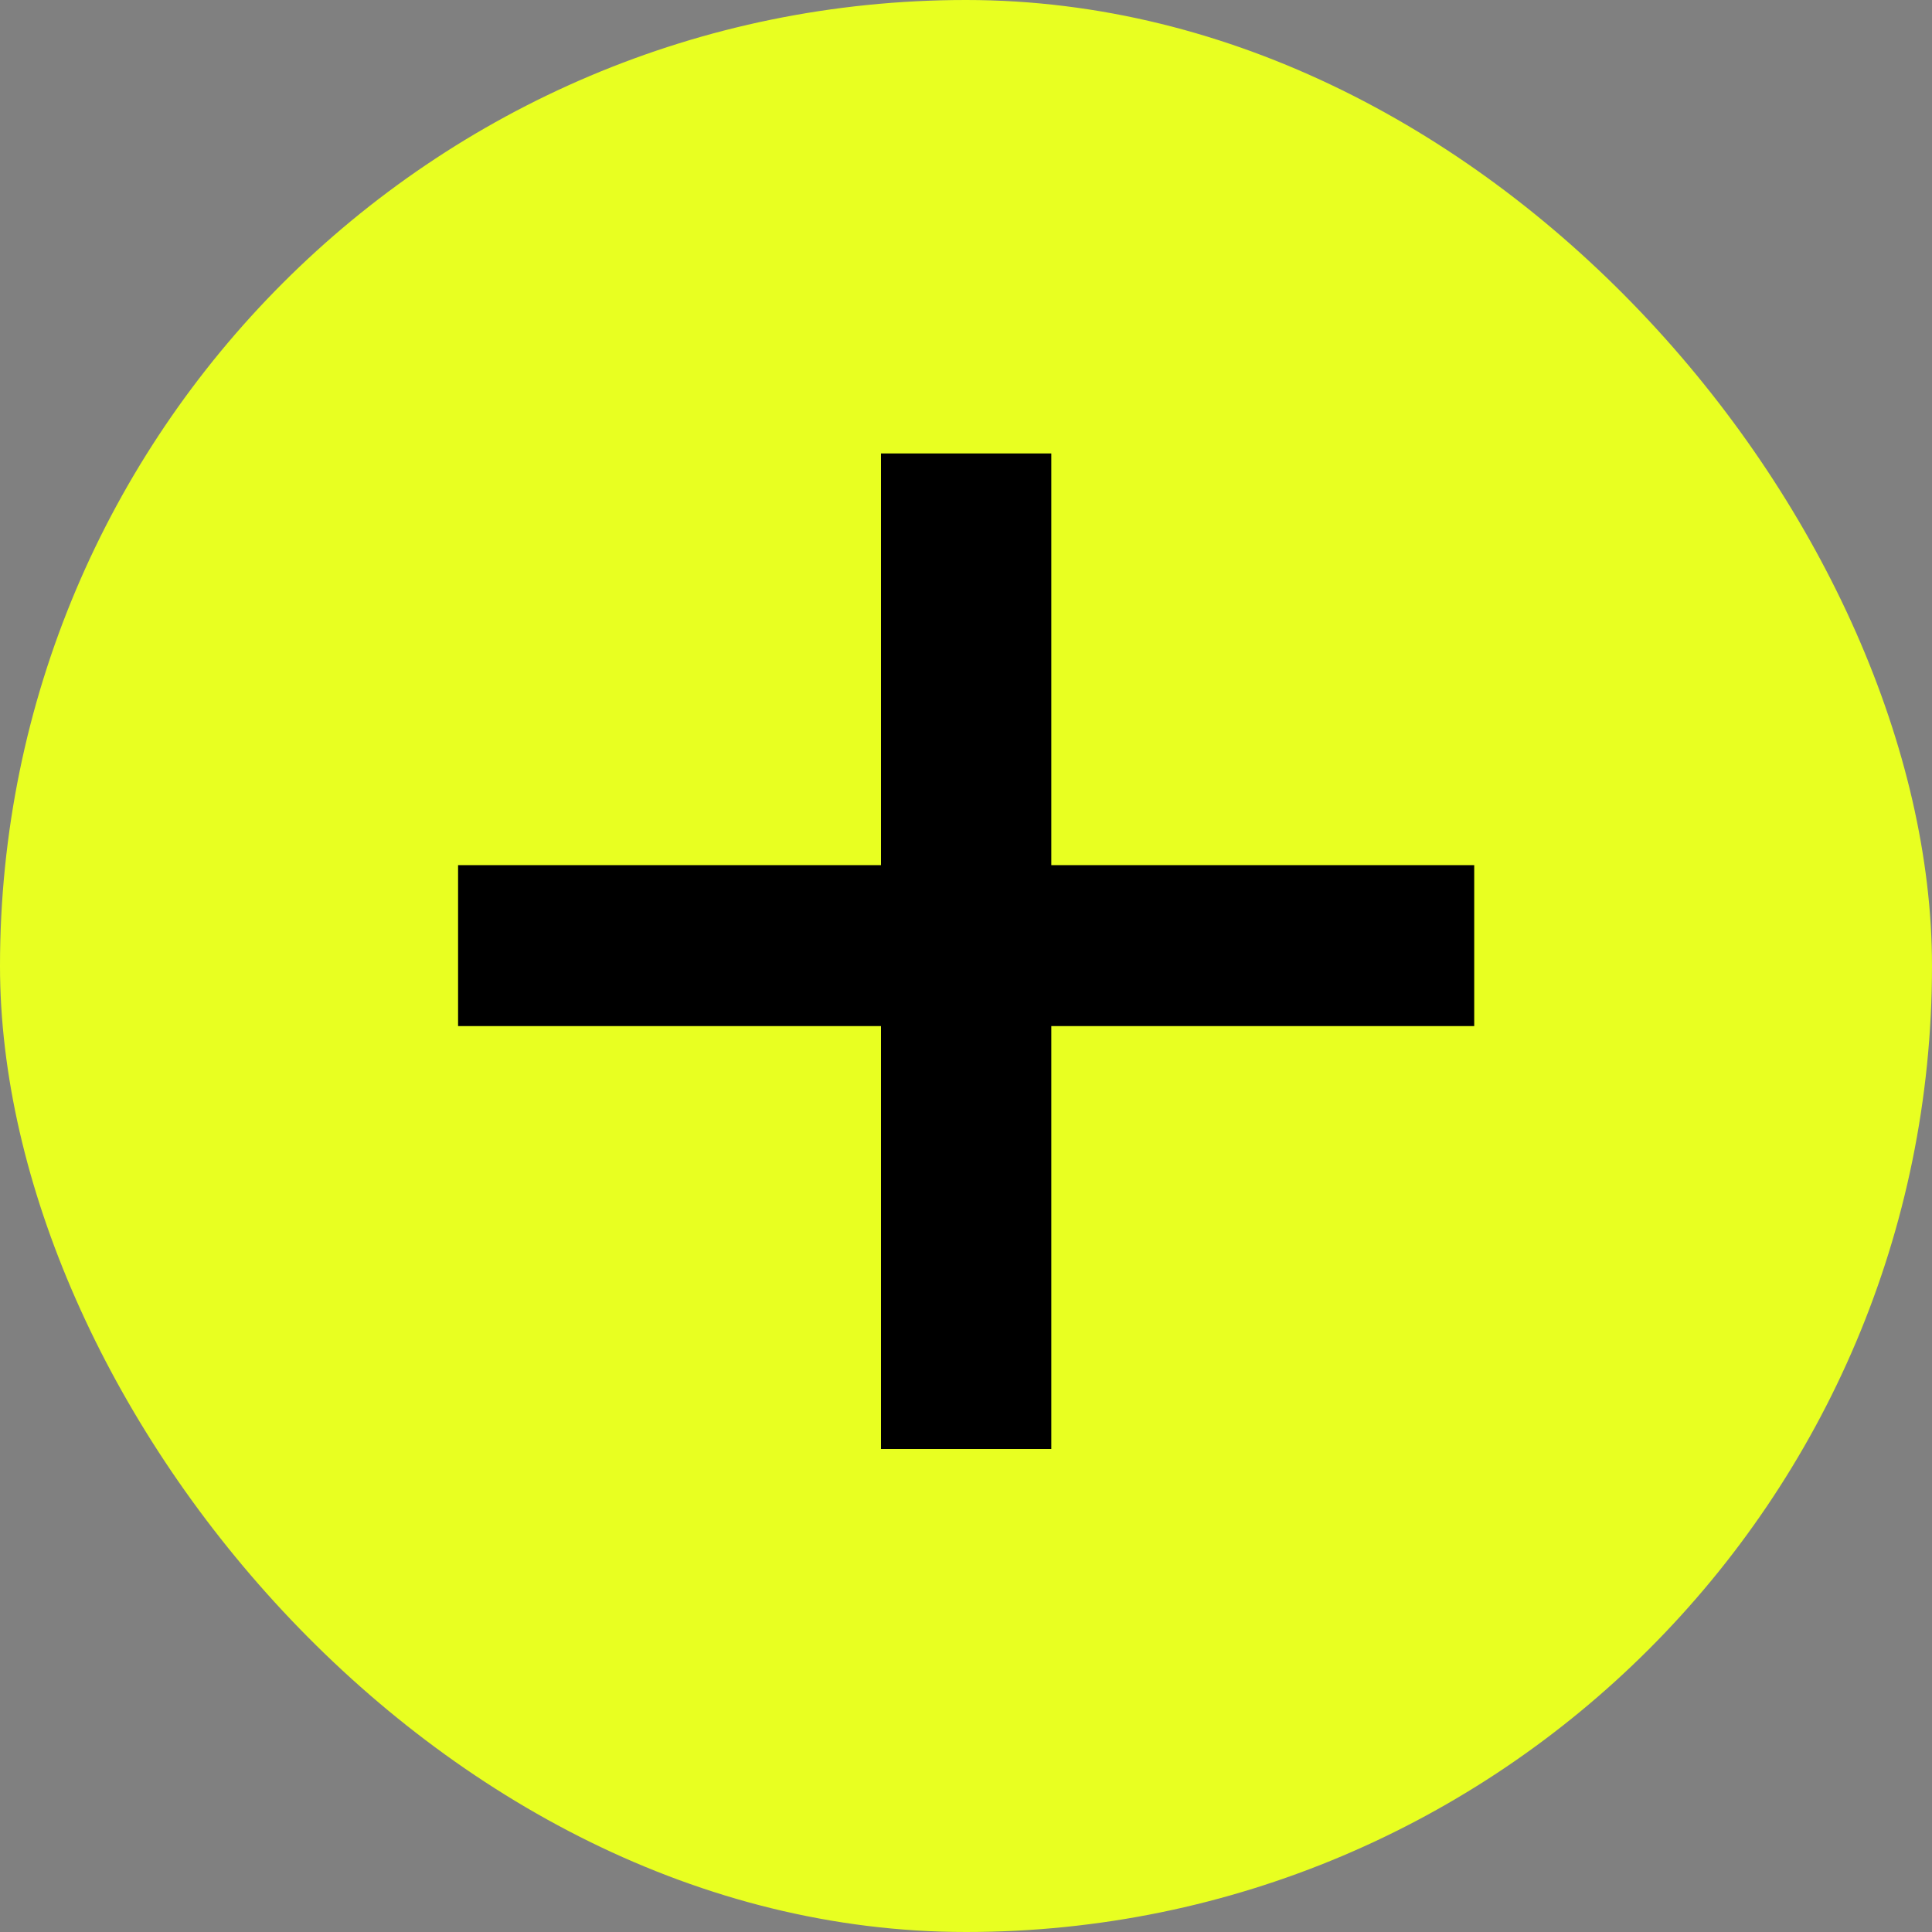
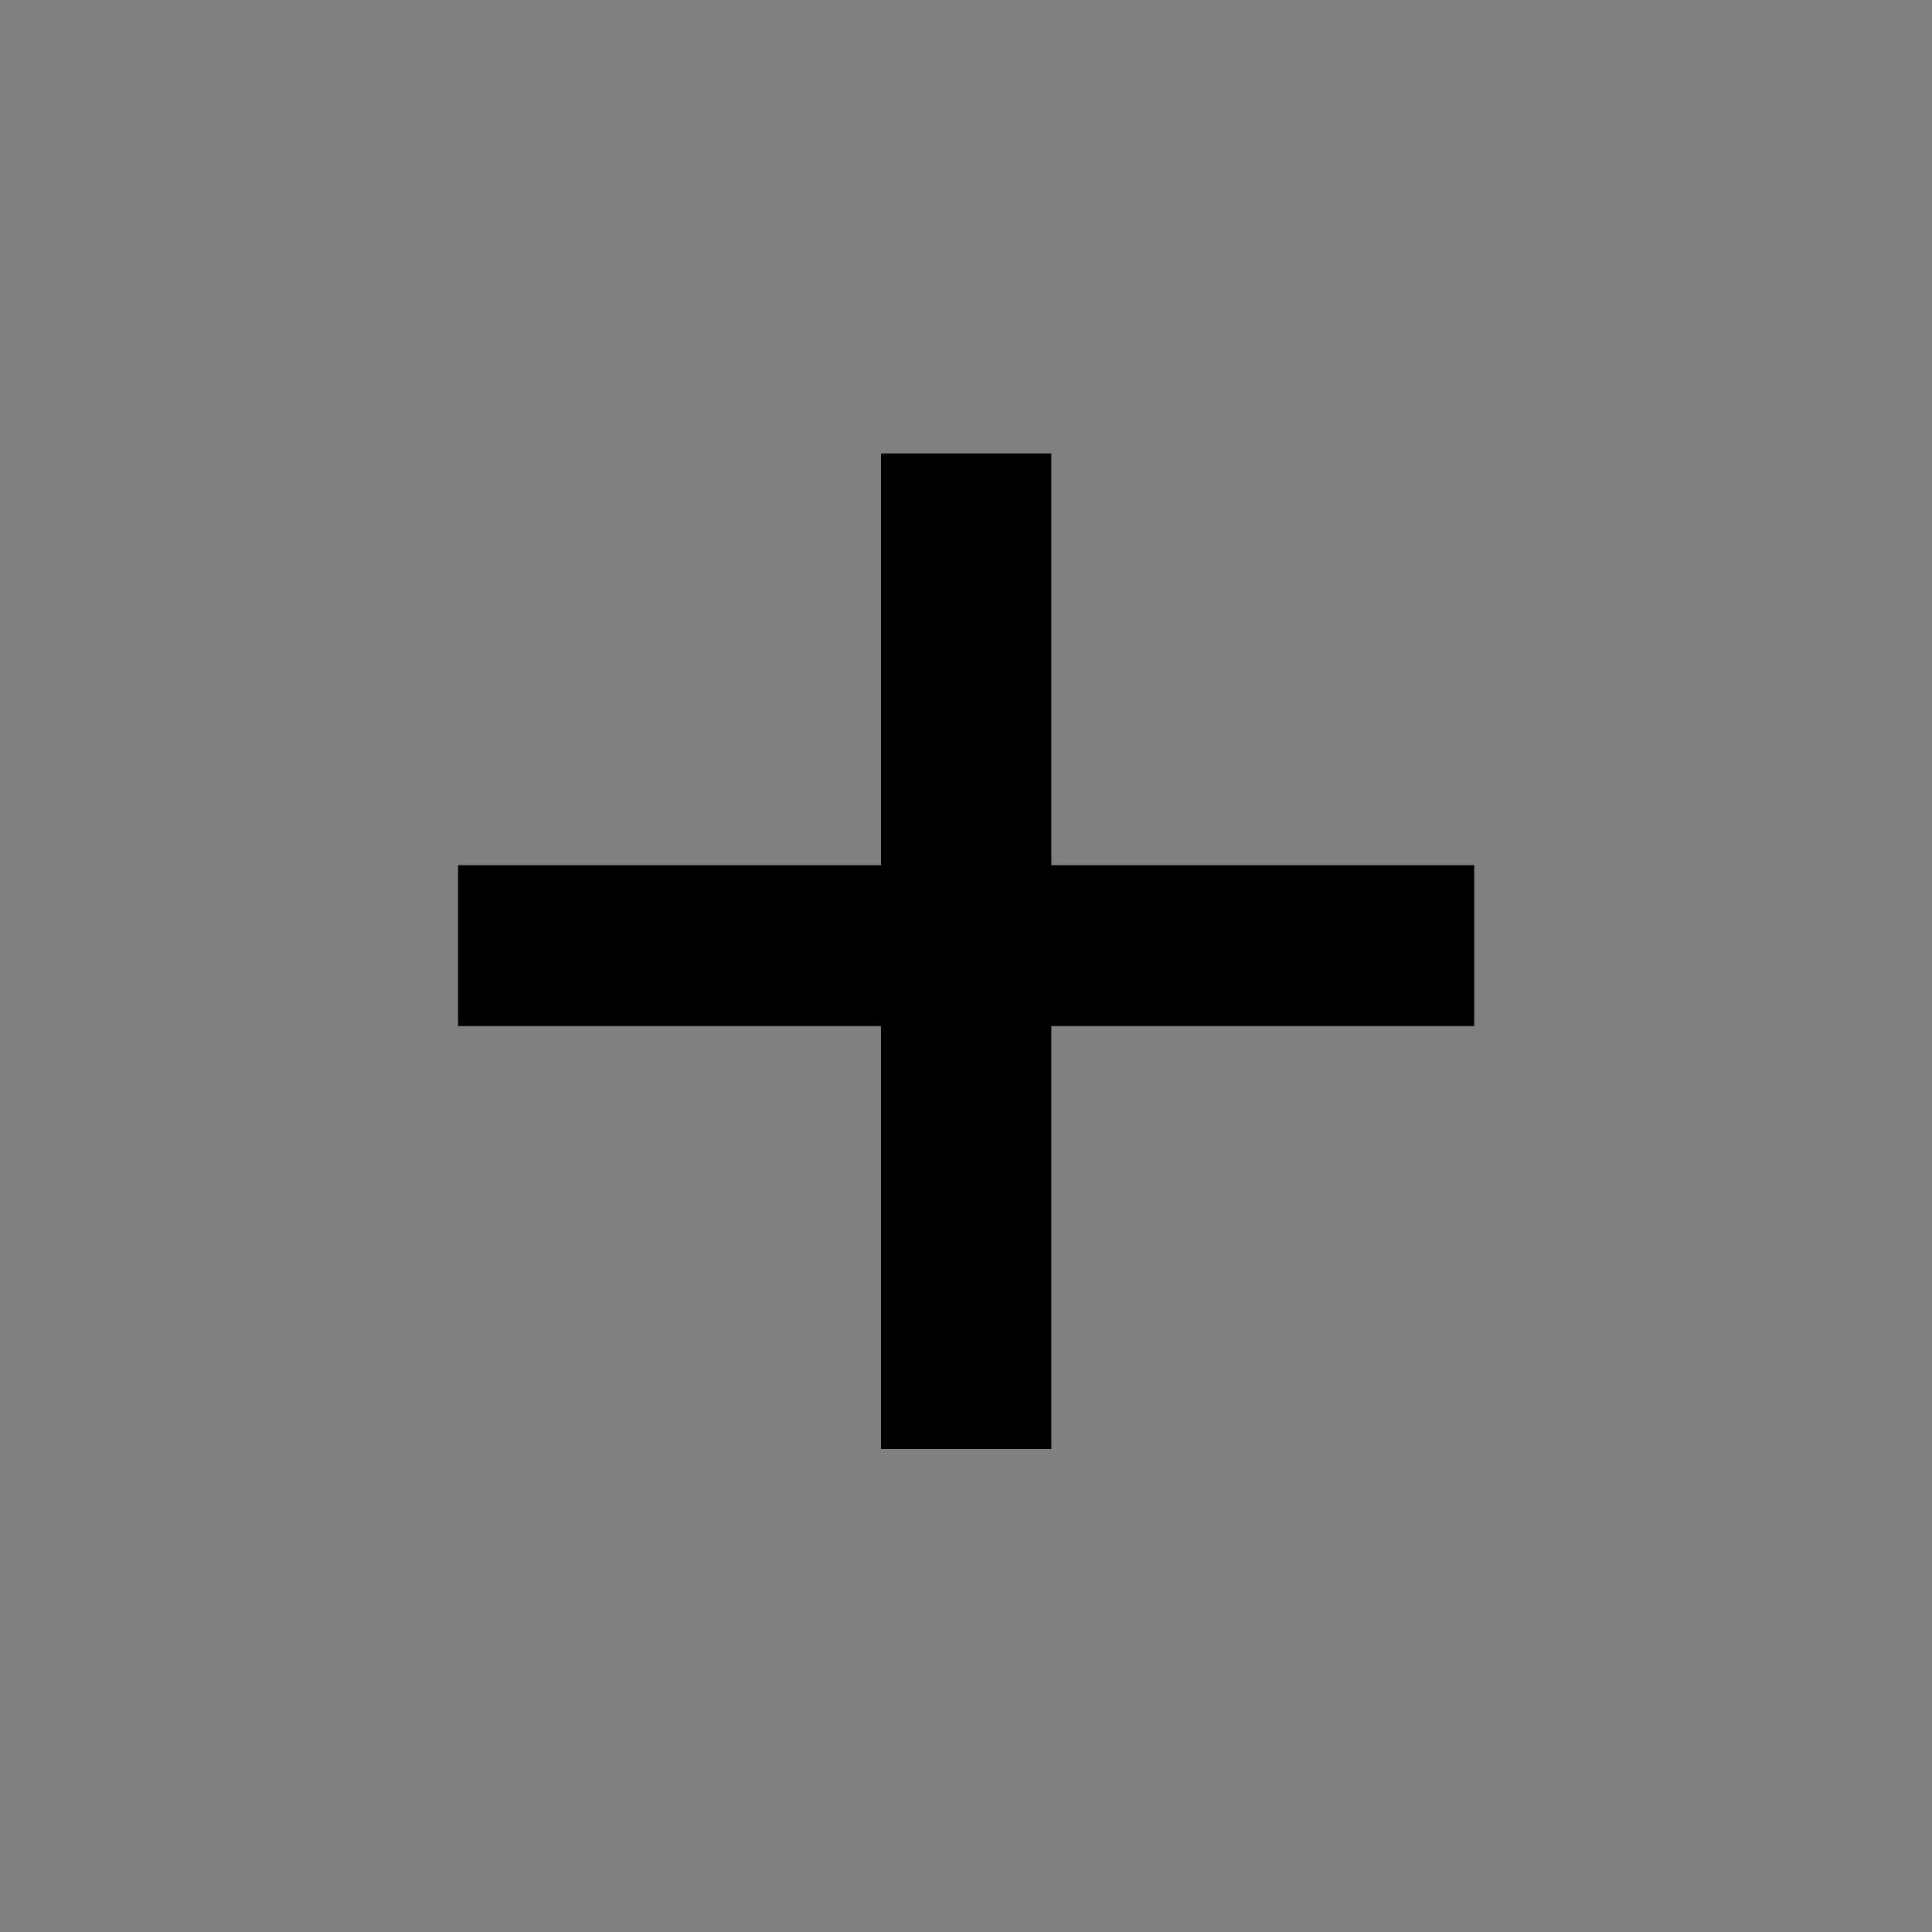
<svg xmlns="http://www.w3.org/2000/svg" width="20" height="20" viewBox="0 0 20 20" fill="none">
  <rect x="0" y="0" width="20" height="20" fill="#808080" stroke="none" />
-   <rect width="20" height="20" rx="10" fill="#E8FF21" />
  <path d="M10.883 15H9.12V10.622H4.742V8.956H9.12V4.694H10.883V8.956H15.261V10.622H10.883V15Z" fill="black" />
</svg>